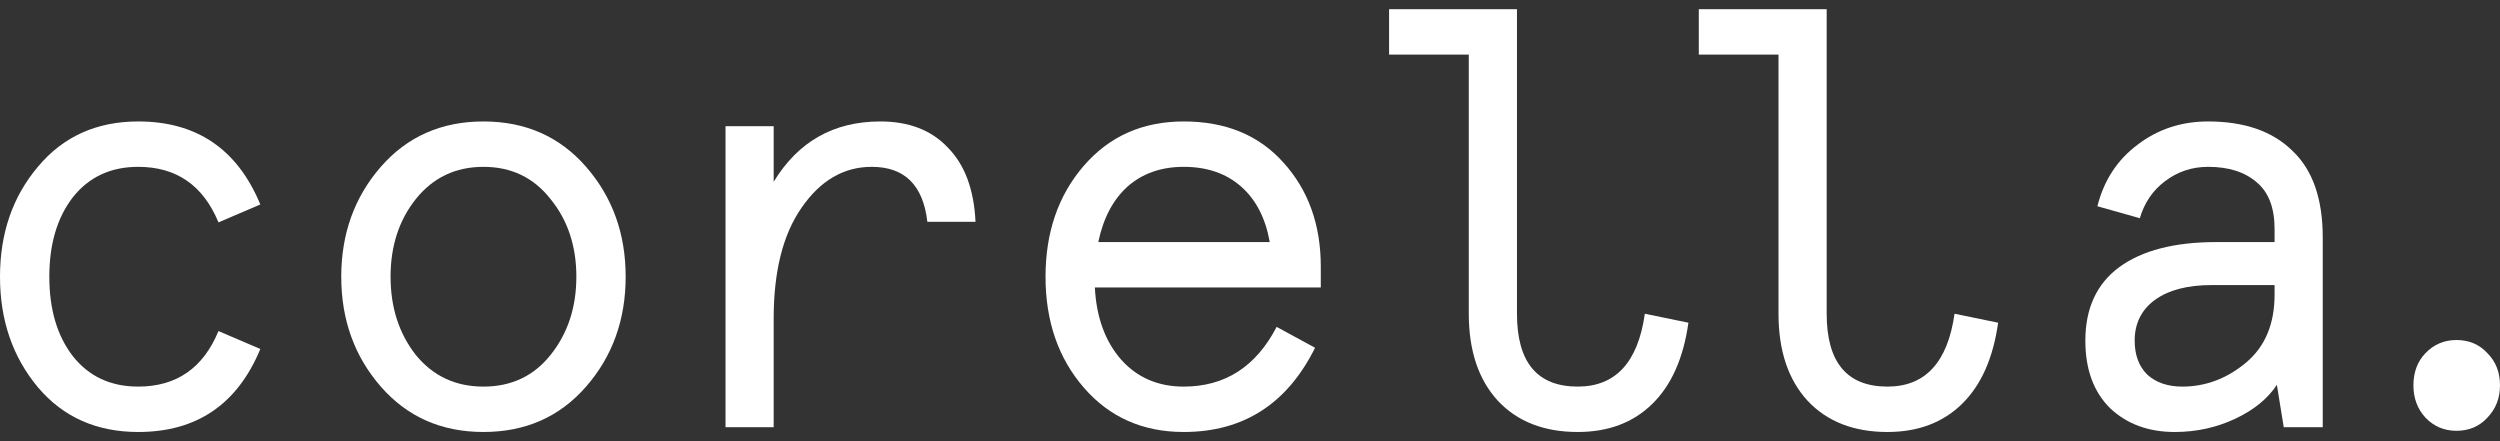
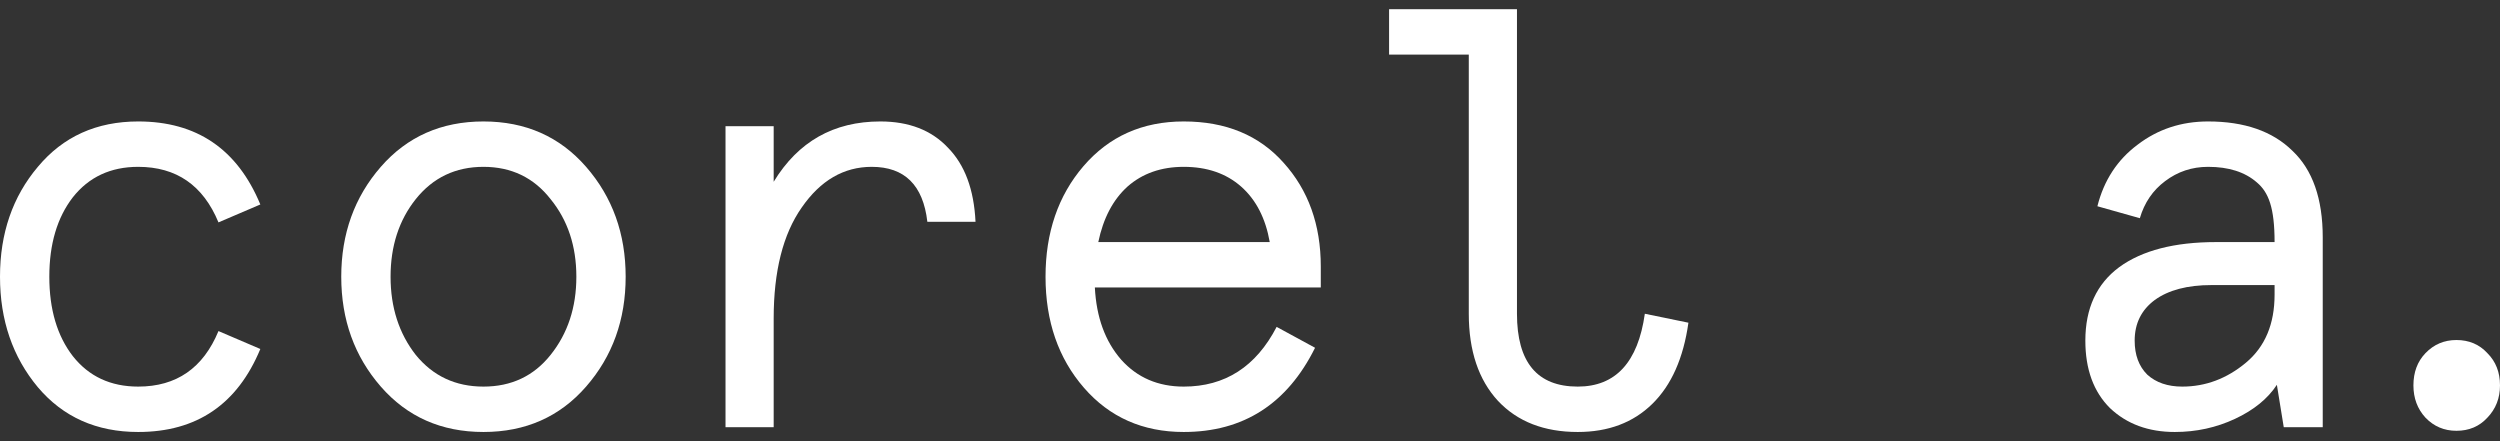
<svg xmlns="http://www.w3.org/2000/svg" width="136" height="24" viewBox="0 0 136 24" fill="none">
  <rect x="0" y="0" width="136" height="24" fill="#333333" stroke="none" />
  <path d="M2.059 21.064C0.686 19.418 0 17.414 0 15.054C0 12.693 0.686 10.701 2.059 9.076C3.431 7.43 5.251 6.607 7.518 6.607C10.7 6.607 12.914 8.113 14.162 11.123L11.885 12.098C11.053 10.083 9.597 9.076 7.518 9.076C6.02 9.076 4.835 9.629 3.962 10.733C3.109 11.838 2.683 13.278 2.683 15.054C2.683 16.83 3.109 18.27 3.962 19.374C4.835 20.479 6.02 21.031 7.518 21.031C9.597 21.031 11.053 20.024 11.885 18.01L14.162 18.985C12.914 21.995 10.7 23.5 7.518 23.5C5.251 23.5 3.431 22.688 2.059 21.064Z" fill="white" />
  <path d="M20.716 21.031C19.282 19.385 18.564 17.393 18.564 15.054C18.564 12.715 19.282 10.722 20.716 9.076C22.151 7.43 24.013 6.607 26.3 6.607C28.588 6.607 30.449 7.43 31.884 9.076C33.319 10.722 34.036 12.715 34.036 15.054C34.036 17.393 33.319 19.385 31.884 21.031C30.449 22.677 28.588 23.5 26.3 23.5C24.013 23.5 22.151 22.677 20.716 21.031ZM29.95 19.309C30.886 18.14 31.354 16.721 31.354 15.054C31.354 13.386 30.886 11.978 29.95 10.831C29.035 9.661 27.818 9.076 26.3 9.076C24.782 9.076 23.555 9.661 22.619 10.831C21.704 11.978 21.247 13.386 21.247 15.054C21.247 16.721 21.704 18.14 22.619 19.309C23.555 20.457 24.782 21.031 26.3 21.031C27.818 21.031 29.035 20.457 29.95 19.309Z" fill="white" />
  <path d="M39.468 23.24V6.867H42.088V9.888C43.419 7.701 45.353 6.607 47.89 6.607C49.45 6.607 50.677 7.084 51.571 8.037C52.486 8.968 52.985 10.311 53.068 12.065H50.448C50.219 10.072 49.211 9.076 47.422 9.076C45.904 9.076 44.636 9.813 43.616 11.285C42.597 12.736 42.088 14.751 42.088 17.328V23.24H39.468Z" fill="white" />
  <path d="M56.877 15.054C56.877 12.65 57.564 10.646 58.936 9.044C60.33 7.419 62.149 6.607 64.395 6.607C66.683 6.607 68.492 7.355 69.823 8.849C71.175 10.343 71.851 12.227 71.851 14.501V15.638H59.56C59.643 17.263 60.122 18.573 60.995 19.569C61.869 20.544 63.002 21.031 64.395 21.031C66.641 21.031 68.326 19.948 69.449 17.782L71.539 18.919C70.021 21.973 67.639 23.5 64.395 23.5C62.17 23.5 60.361 22.699 58.968 21.096C57.574 19.493 56.877 17.479 56.877 15.054ZM59.747 13.169H69.074C68.846 11.87 68.326 10.863 67.515 10.148C66.704 9.434 65.664 9.076 64.395 9.076C63.168 9.076 62.149 9.434 61.338 10.148C60.548 10.863 60.018 11.87 59.747 13.169Z" fill="white" />
  <path d="M79.902 17.068V2.969H75.566V0.5H82.523V17.068C82.523 19.71 83.625 21.031 85.829 21.031C87.888 21.031 89.105 19.71 89.479 17.068L91.85 17.555C91.579 19.483 90.924 20.955 89.884 21.973C88.845 22.991 87.493 23.5 85.829 23.5C83.999 23.5 82.554 22.937 81.493 21.811C80.433 20.663 79.902 19.082 79.902 17.068Z" fill="white" />
-   <path d="M96.751 17.068V2.969H92.415V0.5H99.371V17.068C99.371 19.71 100.473 21.031 102.678 21.031C104.736 21.031 105.953 19.71 106.327 17.068L108.698 17.555C108.428 19.483 107.773 20.955 106.733 21.973C105.693 22.991 104.341 23.5 102.678 23.5C100.848 23.5 99.402 22.937 98.342 21.811C97.281 20.663 96.751 19.082 96.751 17.068Z" fill="white" />
-   <path d="M113.443 18.53C113.443 16.775 114.057 15.444 115.284 14.534C116.531 13.624 118.289 13.169 120.555 13.169H123.737V12.455C123.737 11.307 123.415 10.462 122.77 9.921C122.125 9.358 121.242 9.076 120.119 9.076C119.245 9.076 118.465 9.336 117.779 9.856C117.114 10.354 116.656 11.025 116.407 11.87L114.098 11.22C114.452 9.813 115.18 8.697 116.282 7.874C117.384 7.03 118.663 6.607 120.119 6.607C122.094 6.607 123.623 7.138 124.704 8.199C125.806 9.239 126.357 10.809 126.357 12.91V23.24H124.236L123.862 20.934C123.363 21.692 122.604 22.309 121.585 22.785C120.566 23.262 119.474 23.5 118.309 23.5C116.874 23.5 115.699 23.067 114.784 22.201C113.89 21.313 113.443 20.089 113.443 18.53ZM123.737 16.028V15.508H120.306C118.996 15.508 117.966 15.779 117.218 16.321C116.49 16.862 116.126 17.598 116.126 18.53C116.126 19.309 116.355 19.927 116.812 20.381C117.29 20.814 117.925 21.031 118.715 21.031C119.983 21.031 121.138 20.598 122.177 19.732C123.217 18.865 123.737 17.631 123.737 16.028Z" fill="white" />
+   <path d="M113.443 18.53C113.443 16.775 114.057 15.444 115.284 14.534C116.531 13.624 118.289 13.169 120.555 13.169H123.737C123.737 11.307 123.415 10.462 122.77 9.921C122.125 9.358 121.242 9.076 120.119 9.076C119.245 9.076 118.465 9.336 117.779 9.856C117.114 10.354 116.656 11.025 116.407 11.87L114.098 11.22C114.452 9.813 115.18 8.697 116.282 7.874C117.384 7.03 118.663 6.607 120.119 6.607C122.094 6.607 123.623 7.138 124.704 8.199C125.806 9.239 126.357 10.809 126.357 12.91V23.24H124.236L123.862 20.934C123.363 21.692 122.604 22.309 121.585 22.785C120.566 23.262 119.474 23.5 118.309 23.5C116.874 23.5 115.699 23.067 114.784 22.201C113.89 21.313 113.443 20.089 113.443 18.53ZM123.737 16.028V15.508H120.306C118.996 15.508 117.966 15.779 117.218 16.321C116.49 16.862 116.126 17.598 116.126 18.53C116.126 19.309 116.355 19.927 116.812 20.381C117.29 20.814 117.925 21.031 118.715 21.031C119.983 21.031 121.138 20.598 122.177 19.732C123.217 18.865 123.737 17.631 123.737 16.028Z" fill="white" />
  <path d="M131.29 20.966C131.29 20.251 131.508 19.667 131.945 19.212C132.402 18.735 132.964 18.497 133.629 18.497C134.316 18.497 134.877 18.735 135.314 19.212C135.771 19.667 136 20.251 136 20.966C136 21.659 135.771 22.244 135.314 22.72C134.877 23.197 134.316 23.435 133.629 23.435C132.964 23.435 132.402 23.197 131.945 22.72C131.508 22.244 131.29 21.659 131.29 20.966Z" fill="white" />
</svg>